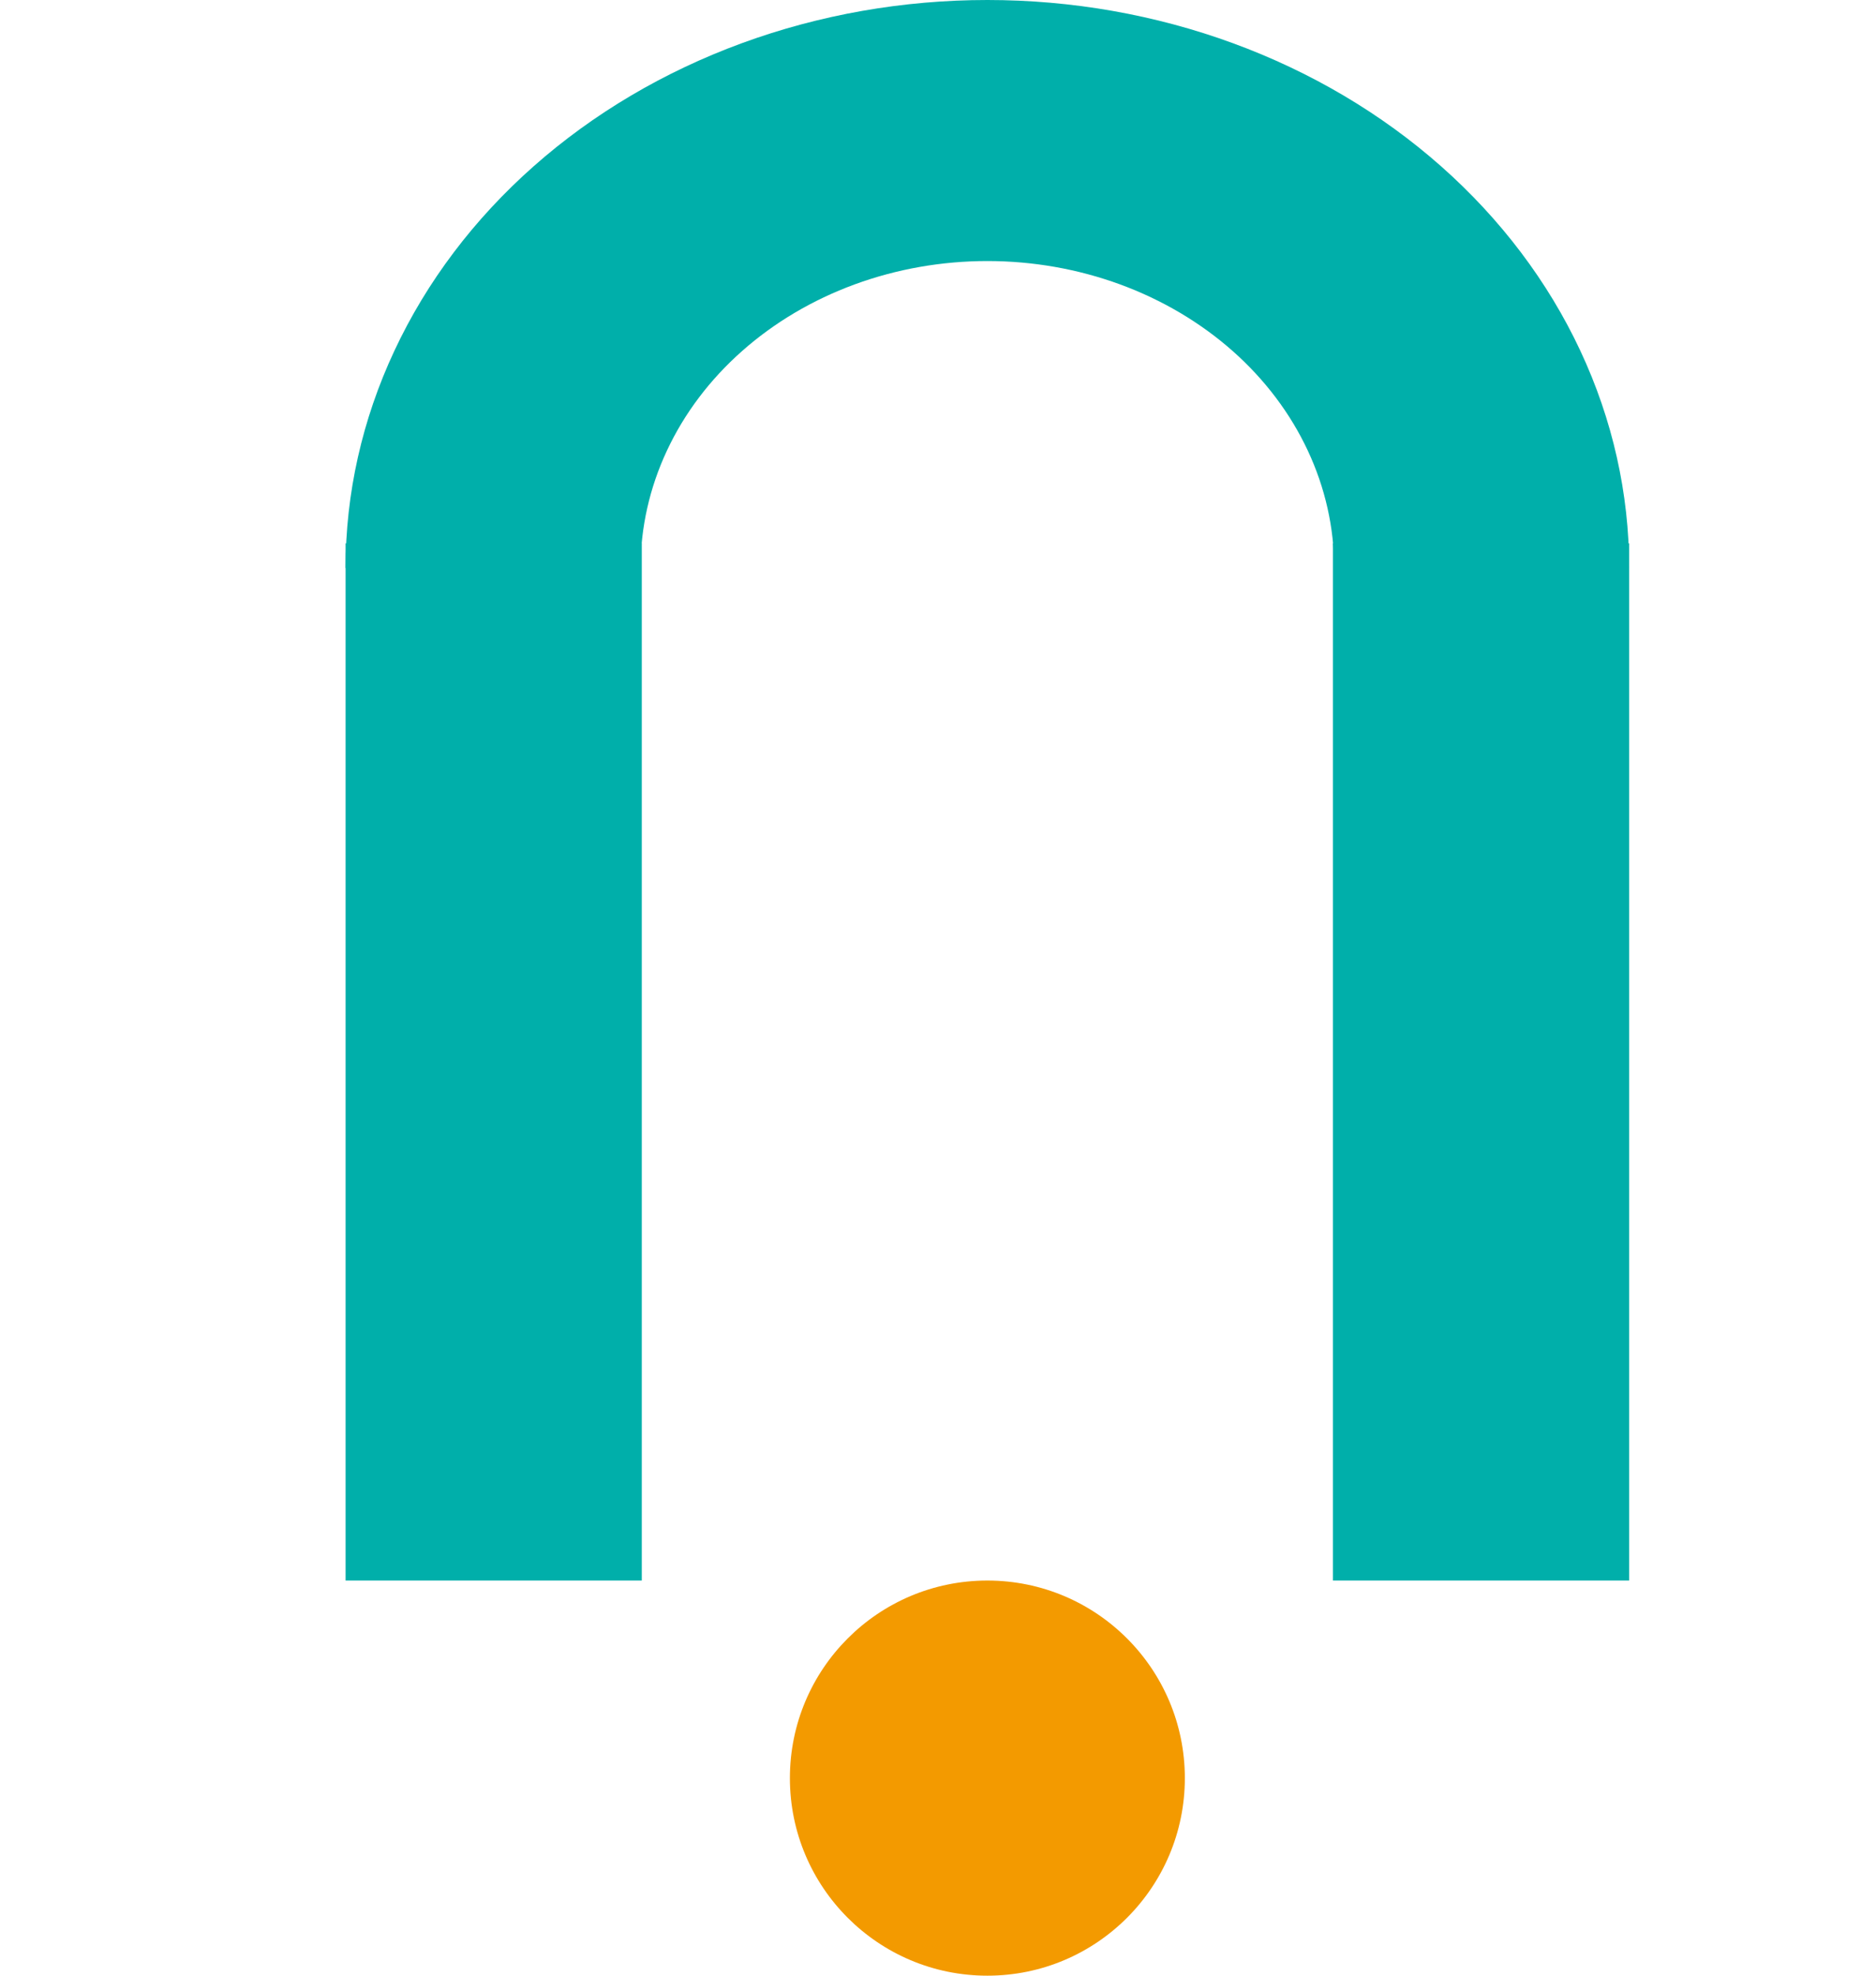
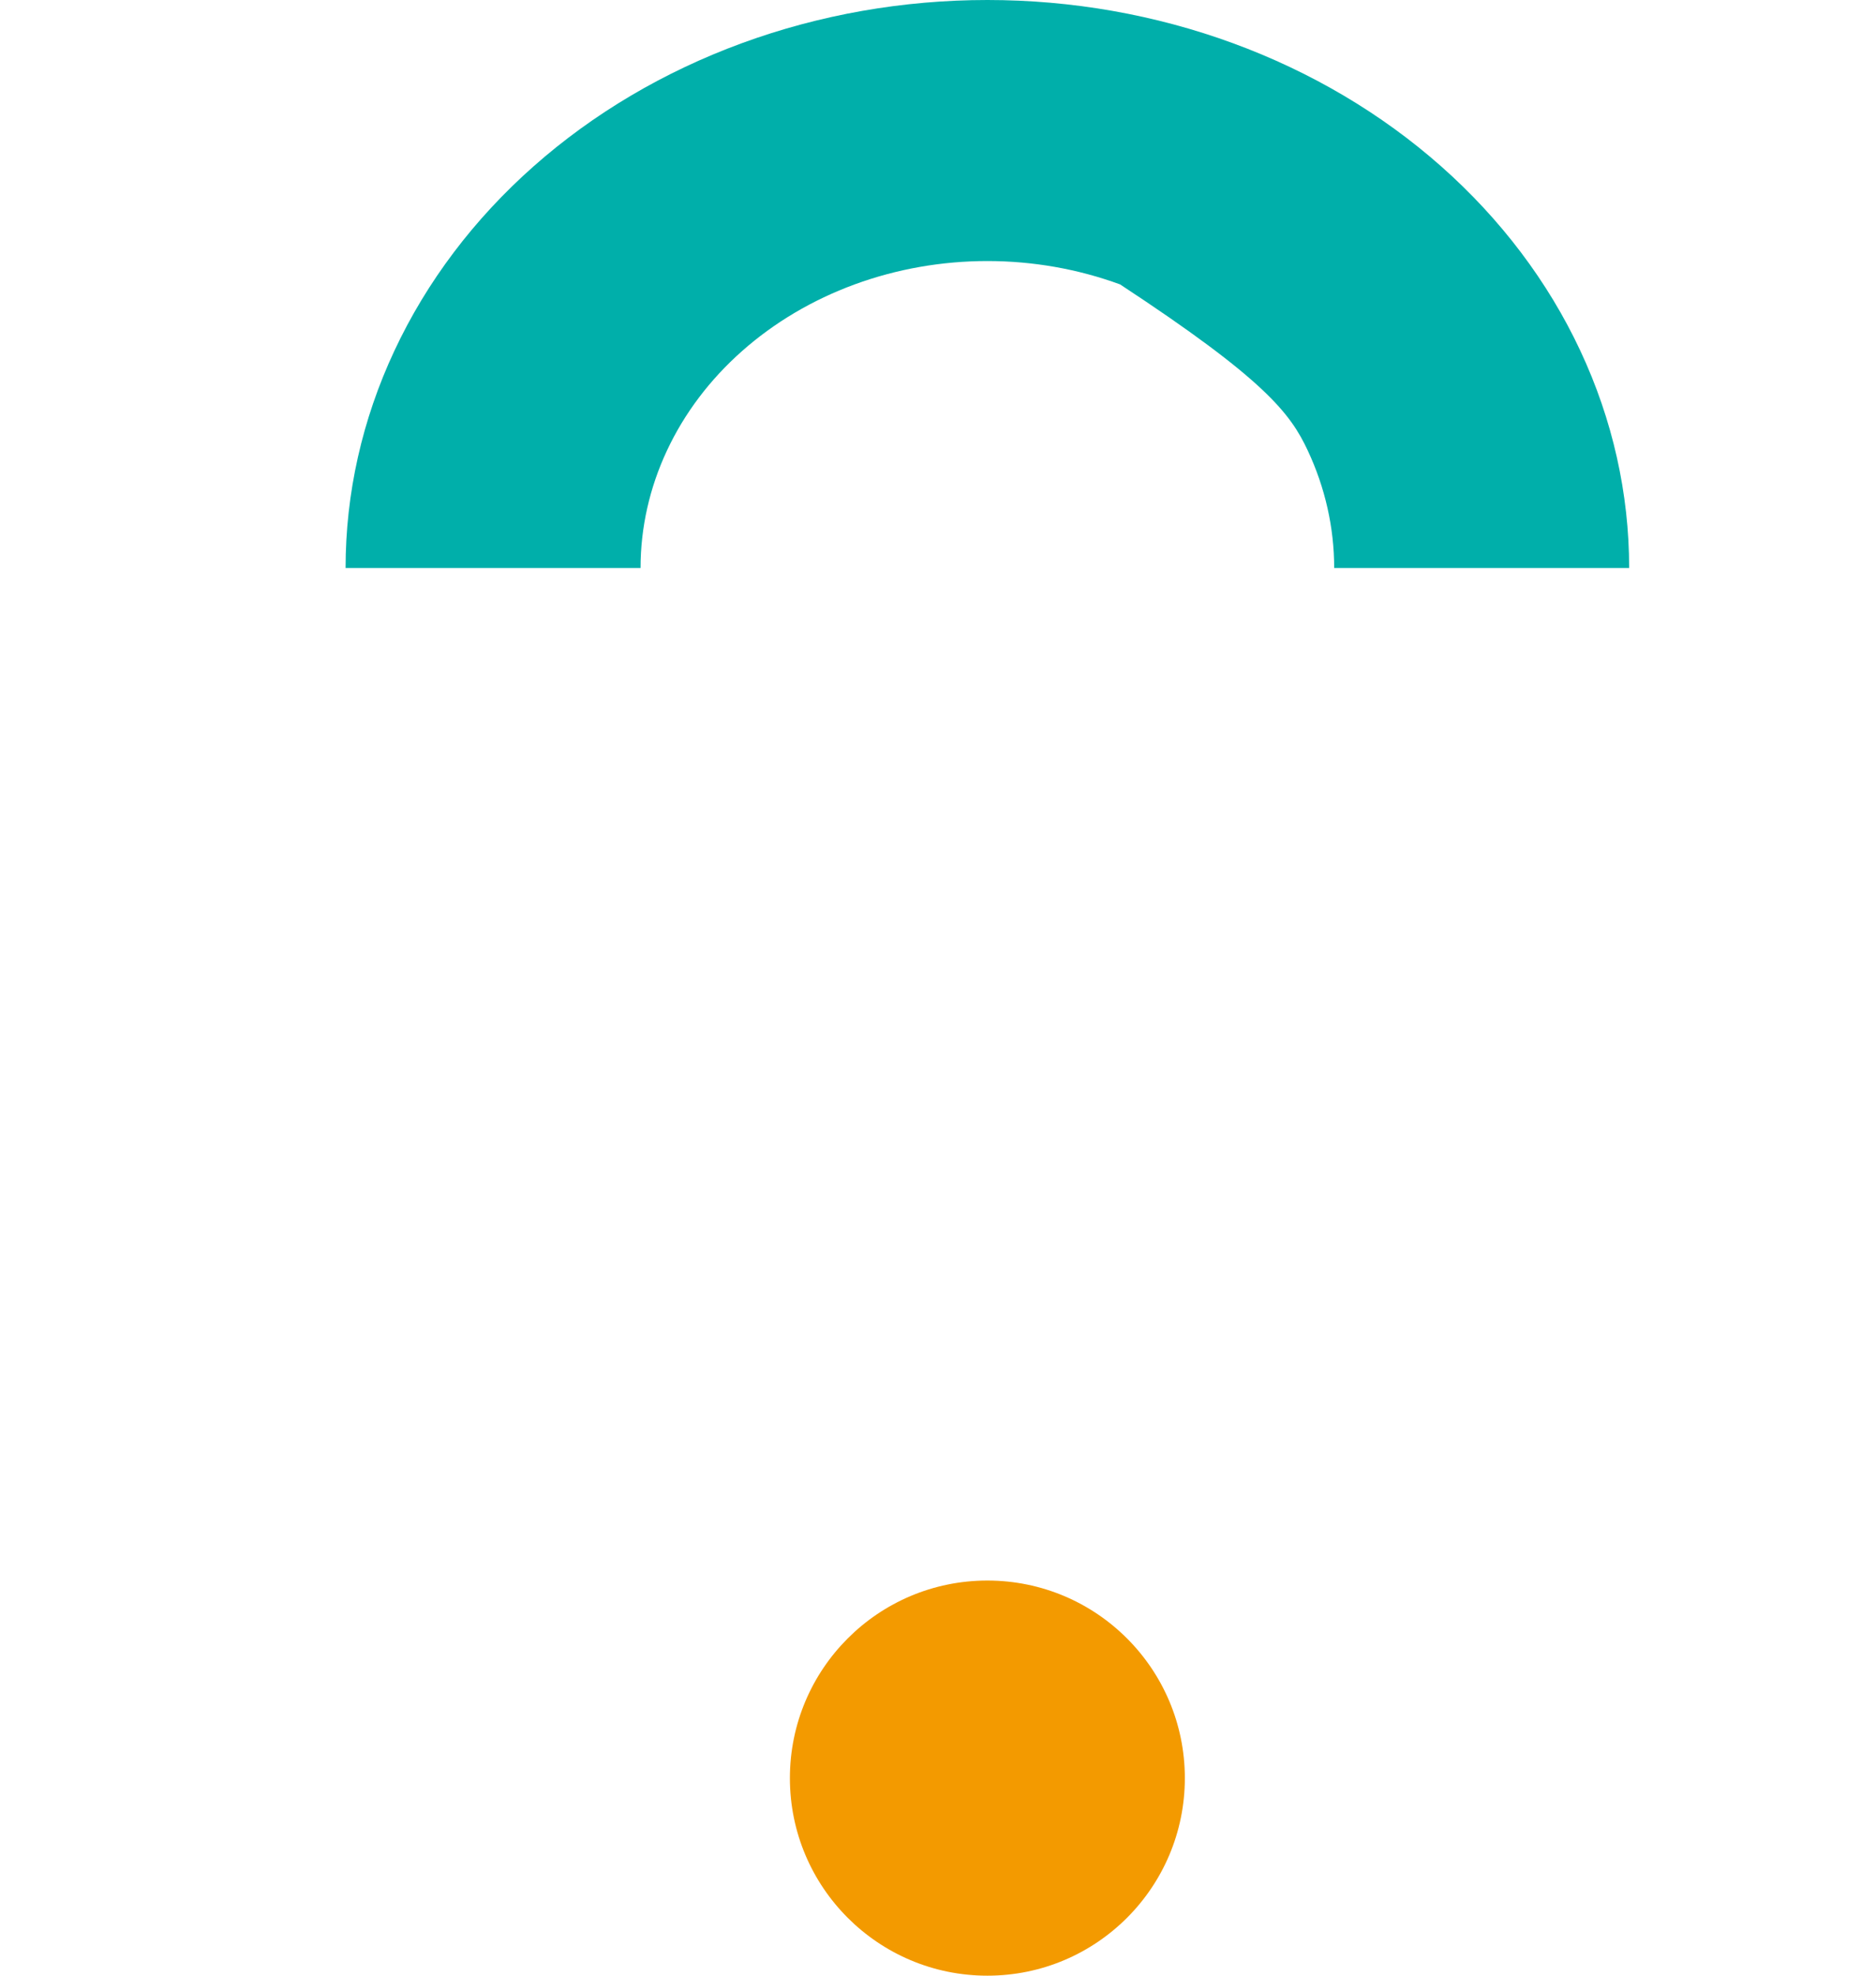
<svg xmlns="http://www.w3.org/2000/svg" width="38" height="40" viewBox="0 0 38 40" fill="none">
-   <path d="M7 32V11H13V32H7Z" fill="#00AFAA" />
-   <path d="M33 11.5C33 9.99 32.664 8.494 32.01 7.099C31.357 5.704 30.399 4.436 29.192 3.368C27.985 2.3 26.552 1.453 24.975 0.875C23.398 0.297 21.707 -6.6013e-08 20 0C18.293 6.6013e-08 16.602 0.297 15.025 0.875C13.448 1.453 12.015 2.3 10.808 3.368C9.6 4.436 8.643 5.704 7.99 7.099C7.336 8.494 7 9.99 7 11.5H12.975C12.975 10.684 13.157 9.876 13.51 9.122C13.863 8.368 14.38 7.683 15.033 7.106C15.685 6.529 16.459 6.071 17.312 5.758C18.164 5.446 19.077 5.285 20 5.285C20.923 5.285 21.836 5.446 22.688 5.758C23.541 6.071 24.315 6.529 24.968 7.106C25.62 7.683 26.137 8.368 26.49 9.122C26.843 9.876 27.025 10.684 27.025 11.5H33Z" fill="#00AFAA" />
-   <path d="M27 32V11H33V32H27Z" fill="#00AFAA" />
+   <path d="M33 11.5C33 9.99 32.664 8.494 32.01 7.099C31.357 5.704 30.399 4.436 29.192 3.368C27.985 2.3 26.552 1.453 24.975 0.875C23.398 0.297 21.707 -6.6013e-08 20 0C18.293 6.6013e-08 16.602 0.297 15.025 0.875C13.448 1.453 12.015 2.3 10.808 3.368C9.6 4.436 8.643 5.704 7.99 7.099C7.336 8.494 7 9.99 7 11.5H12.975C12.975 10.684 13.157 9.876 13.51 9.122C13.863 8.368 14.38 7.683 15.033 7.106C15.685 6.529 16.459 6.071 17.312 5.758C18.164 5.446 19.077 5.285 20 5.285C20.923 5.285 21.836 5.446 22.688 5.758C25.62 7.683 26.137 8.368 26.49 9.122C26.843 9.876 27.025 10.684 27.025 11.5H33Z" fill="#00AFAA" />
  <circle cx="20" cy="36" r="4" fill="#F39A00" />
</svg>